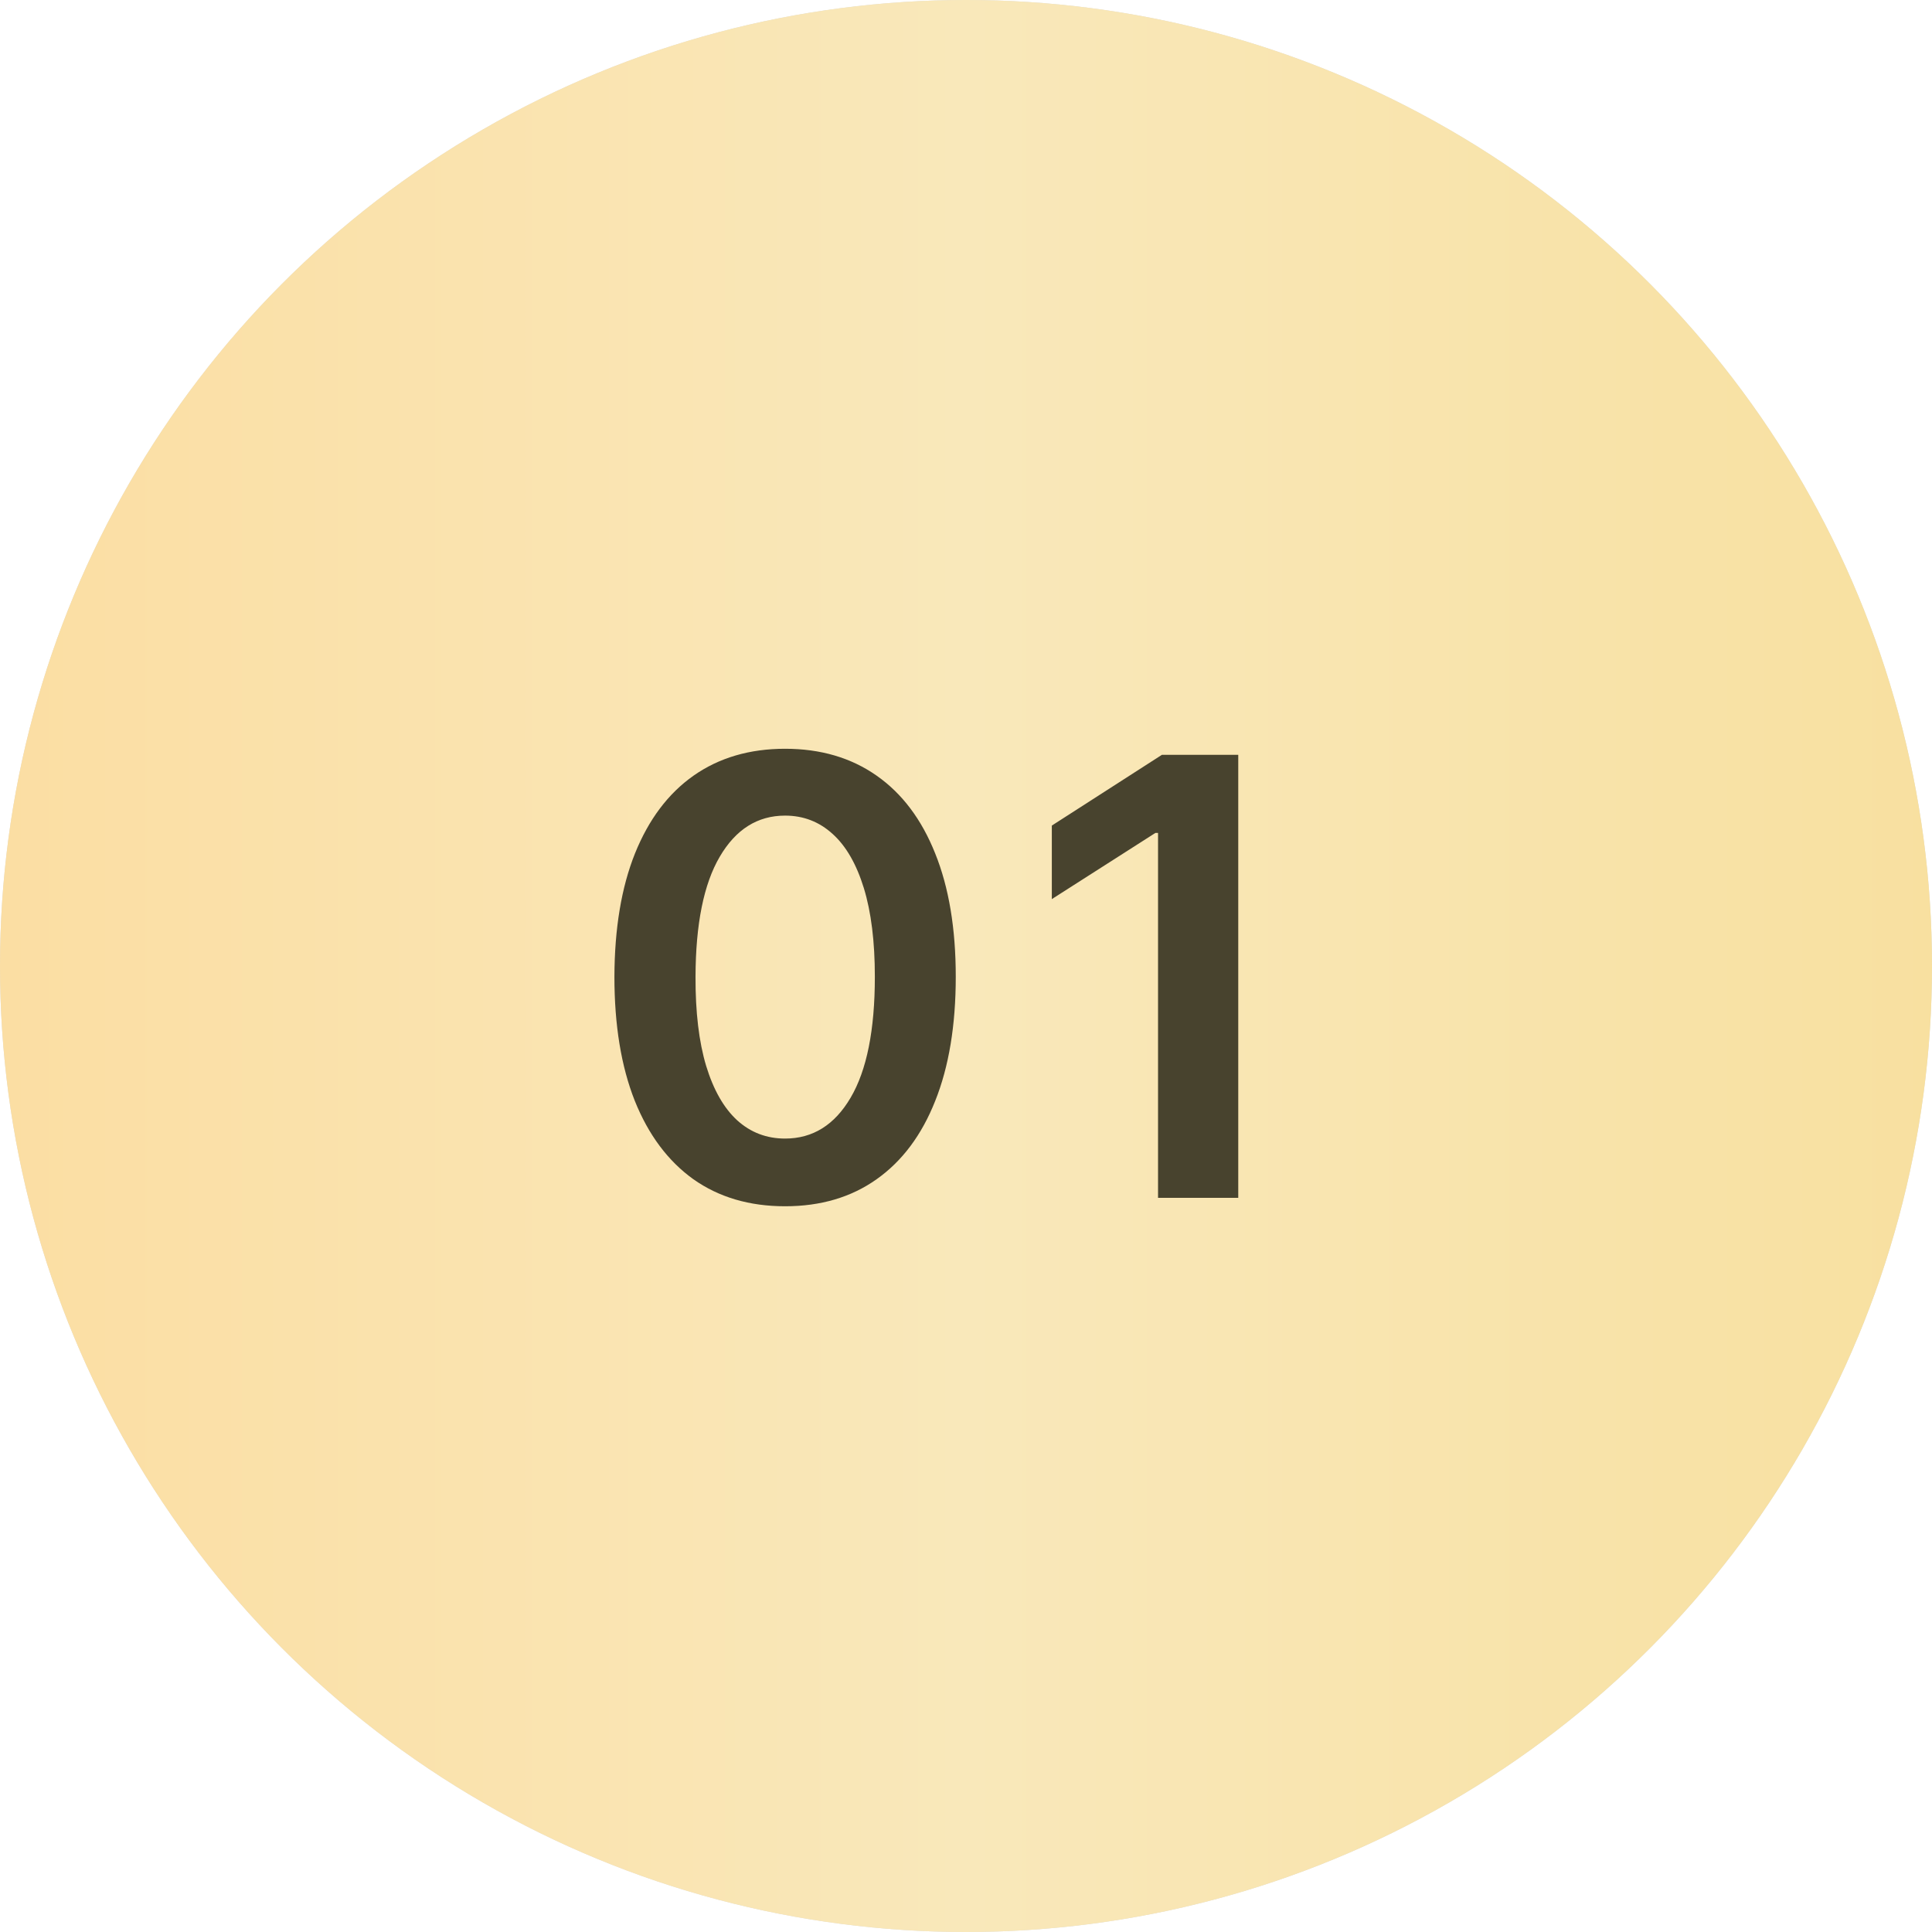
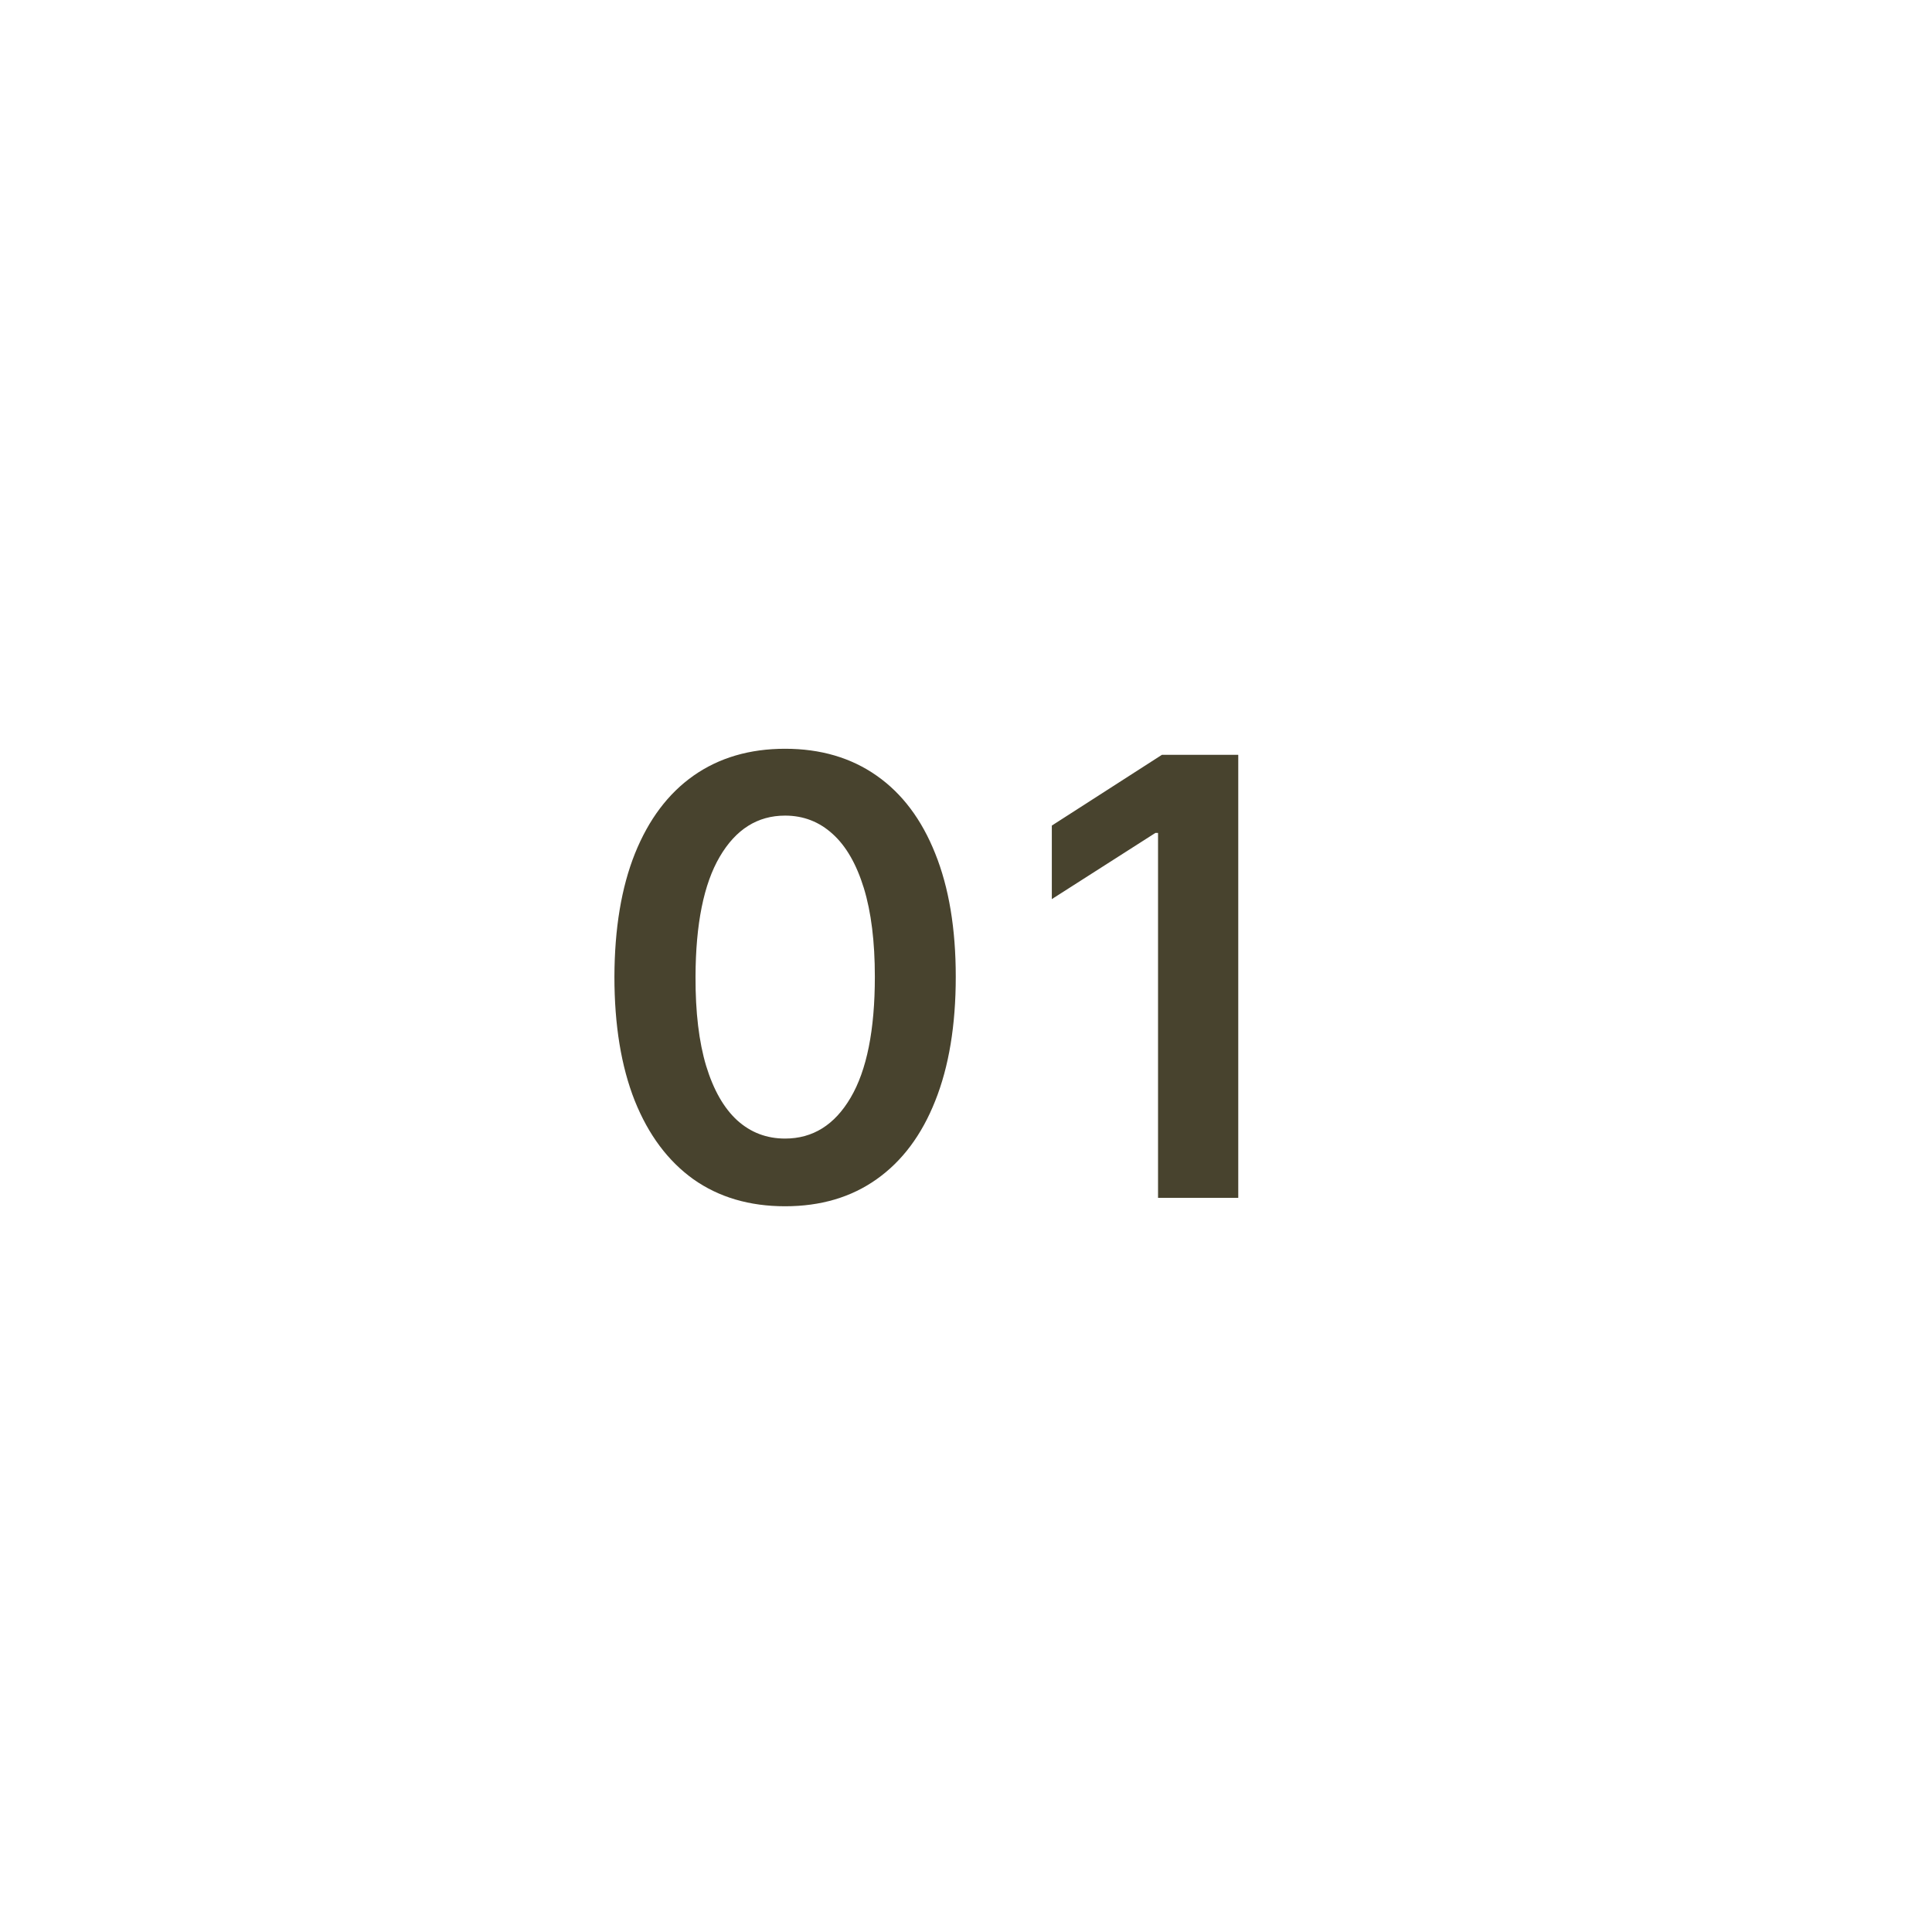
<svg xmlns="http://www.w3.org/2000/svg" width="50" height="50" viewBox="0 0 50 50" fill="none">
-   <circle cx="25" cy="25" r="25" fill="#D9D9D9" />
-   <circle cx="25" cy="25" r="25" fill="url(#paint0_linear_0_871)" />
  <path d="M20.318 31.218C19.396 31.218 18.605 30.985 17.945 30.519C17.288 30.048 16.782 29.371 16.427 28.486C16.076 27.598 15.901 26.529 15.901 25.279C15.905 24.029 16.082 22.965 16.433 22.088C16.788 21.207 17.293 20.535 17.95 20.073C18.611 19.61 19.4 19.378 20.318 19.378C21.236 19.378 22.026 19.61 22.686 20.073C23.347 20.535 23.852 21.207 24.203 22.088C24.558 22.969 24.735 24.032 24.735 25.279C24.735 26.533 24.558 27.604 24.203 28.492C23.852 29.377 23.347 30.052 22.686 30.519C22.029 30.985 21.24 31.218 20.318 31.218ZM20.318 29.466C21.035 29.466 21.6 29.113 22.014 28.408C22.432 27.699 22.641 26.656 22.641 25.279C22.641 24.368 22.546 23.603 22.356 22.983C22.165 22.364 21.897 21.897 21.55 21.584C21.203 21.267 20.792 21.108 20.318 21.108C19.605 21.108 19.042 21.463 18.627 22.172C18.213 22.877 18.004 23.913 18 25.279C17.997 26.193 18.088 26.962 18.275 27.585C18.465 28.208 18.734 28.679 19.081 28.996C19.428 29.309 19.84 29.466 20.318 29.466ZM32.046 19.535V31H29.97V21.556H29.902L27.221 23.269V21.366L30.07 19.535H32.046Z" fill="#48432E" />
  <defs>
    <linearGradient id="paint0_linear_0_871" x1="0" y1="25" x2="50" y2="25" gradientUnits="userSpaceOnUse">
      <stop stop-color="#FBDEA3" />
      <stop offset="0.5" stop-color="#F9E8BA" />
      <stop offset="1" stop-color="#F8E0A0" />
    </linearGradient>
  </defs>
</svg>